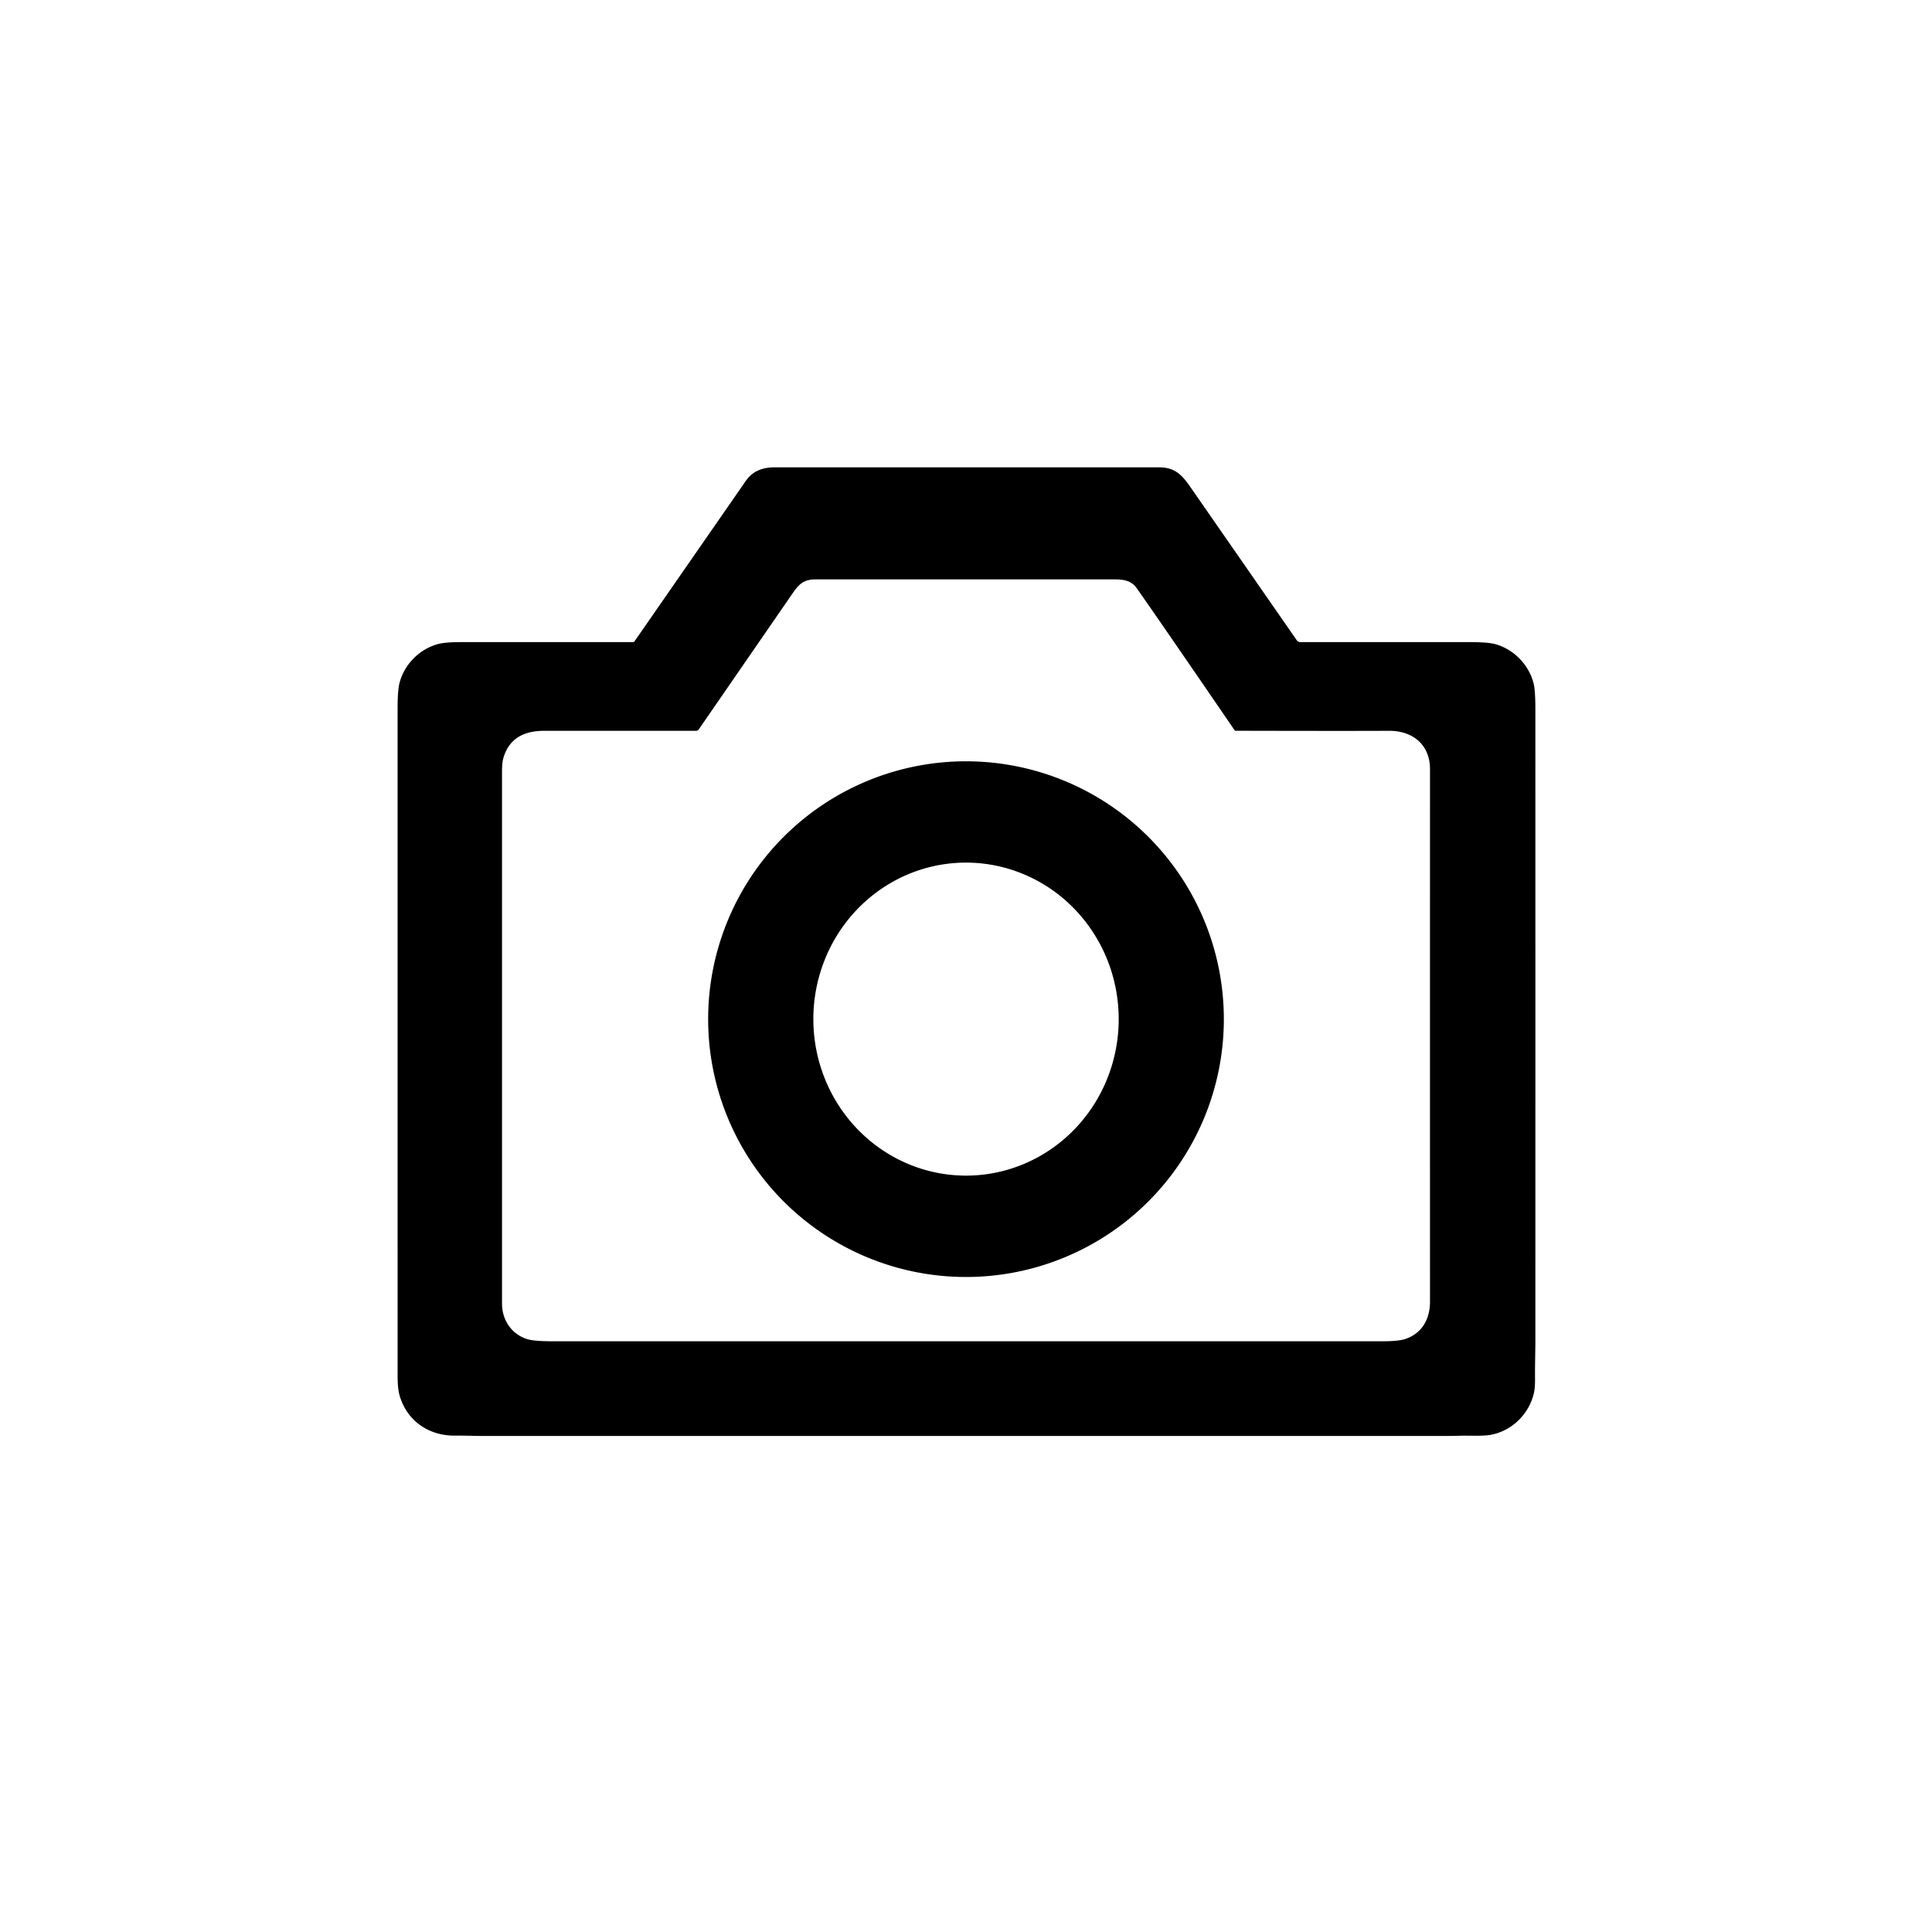
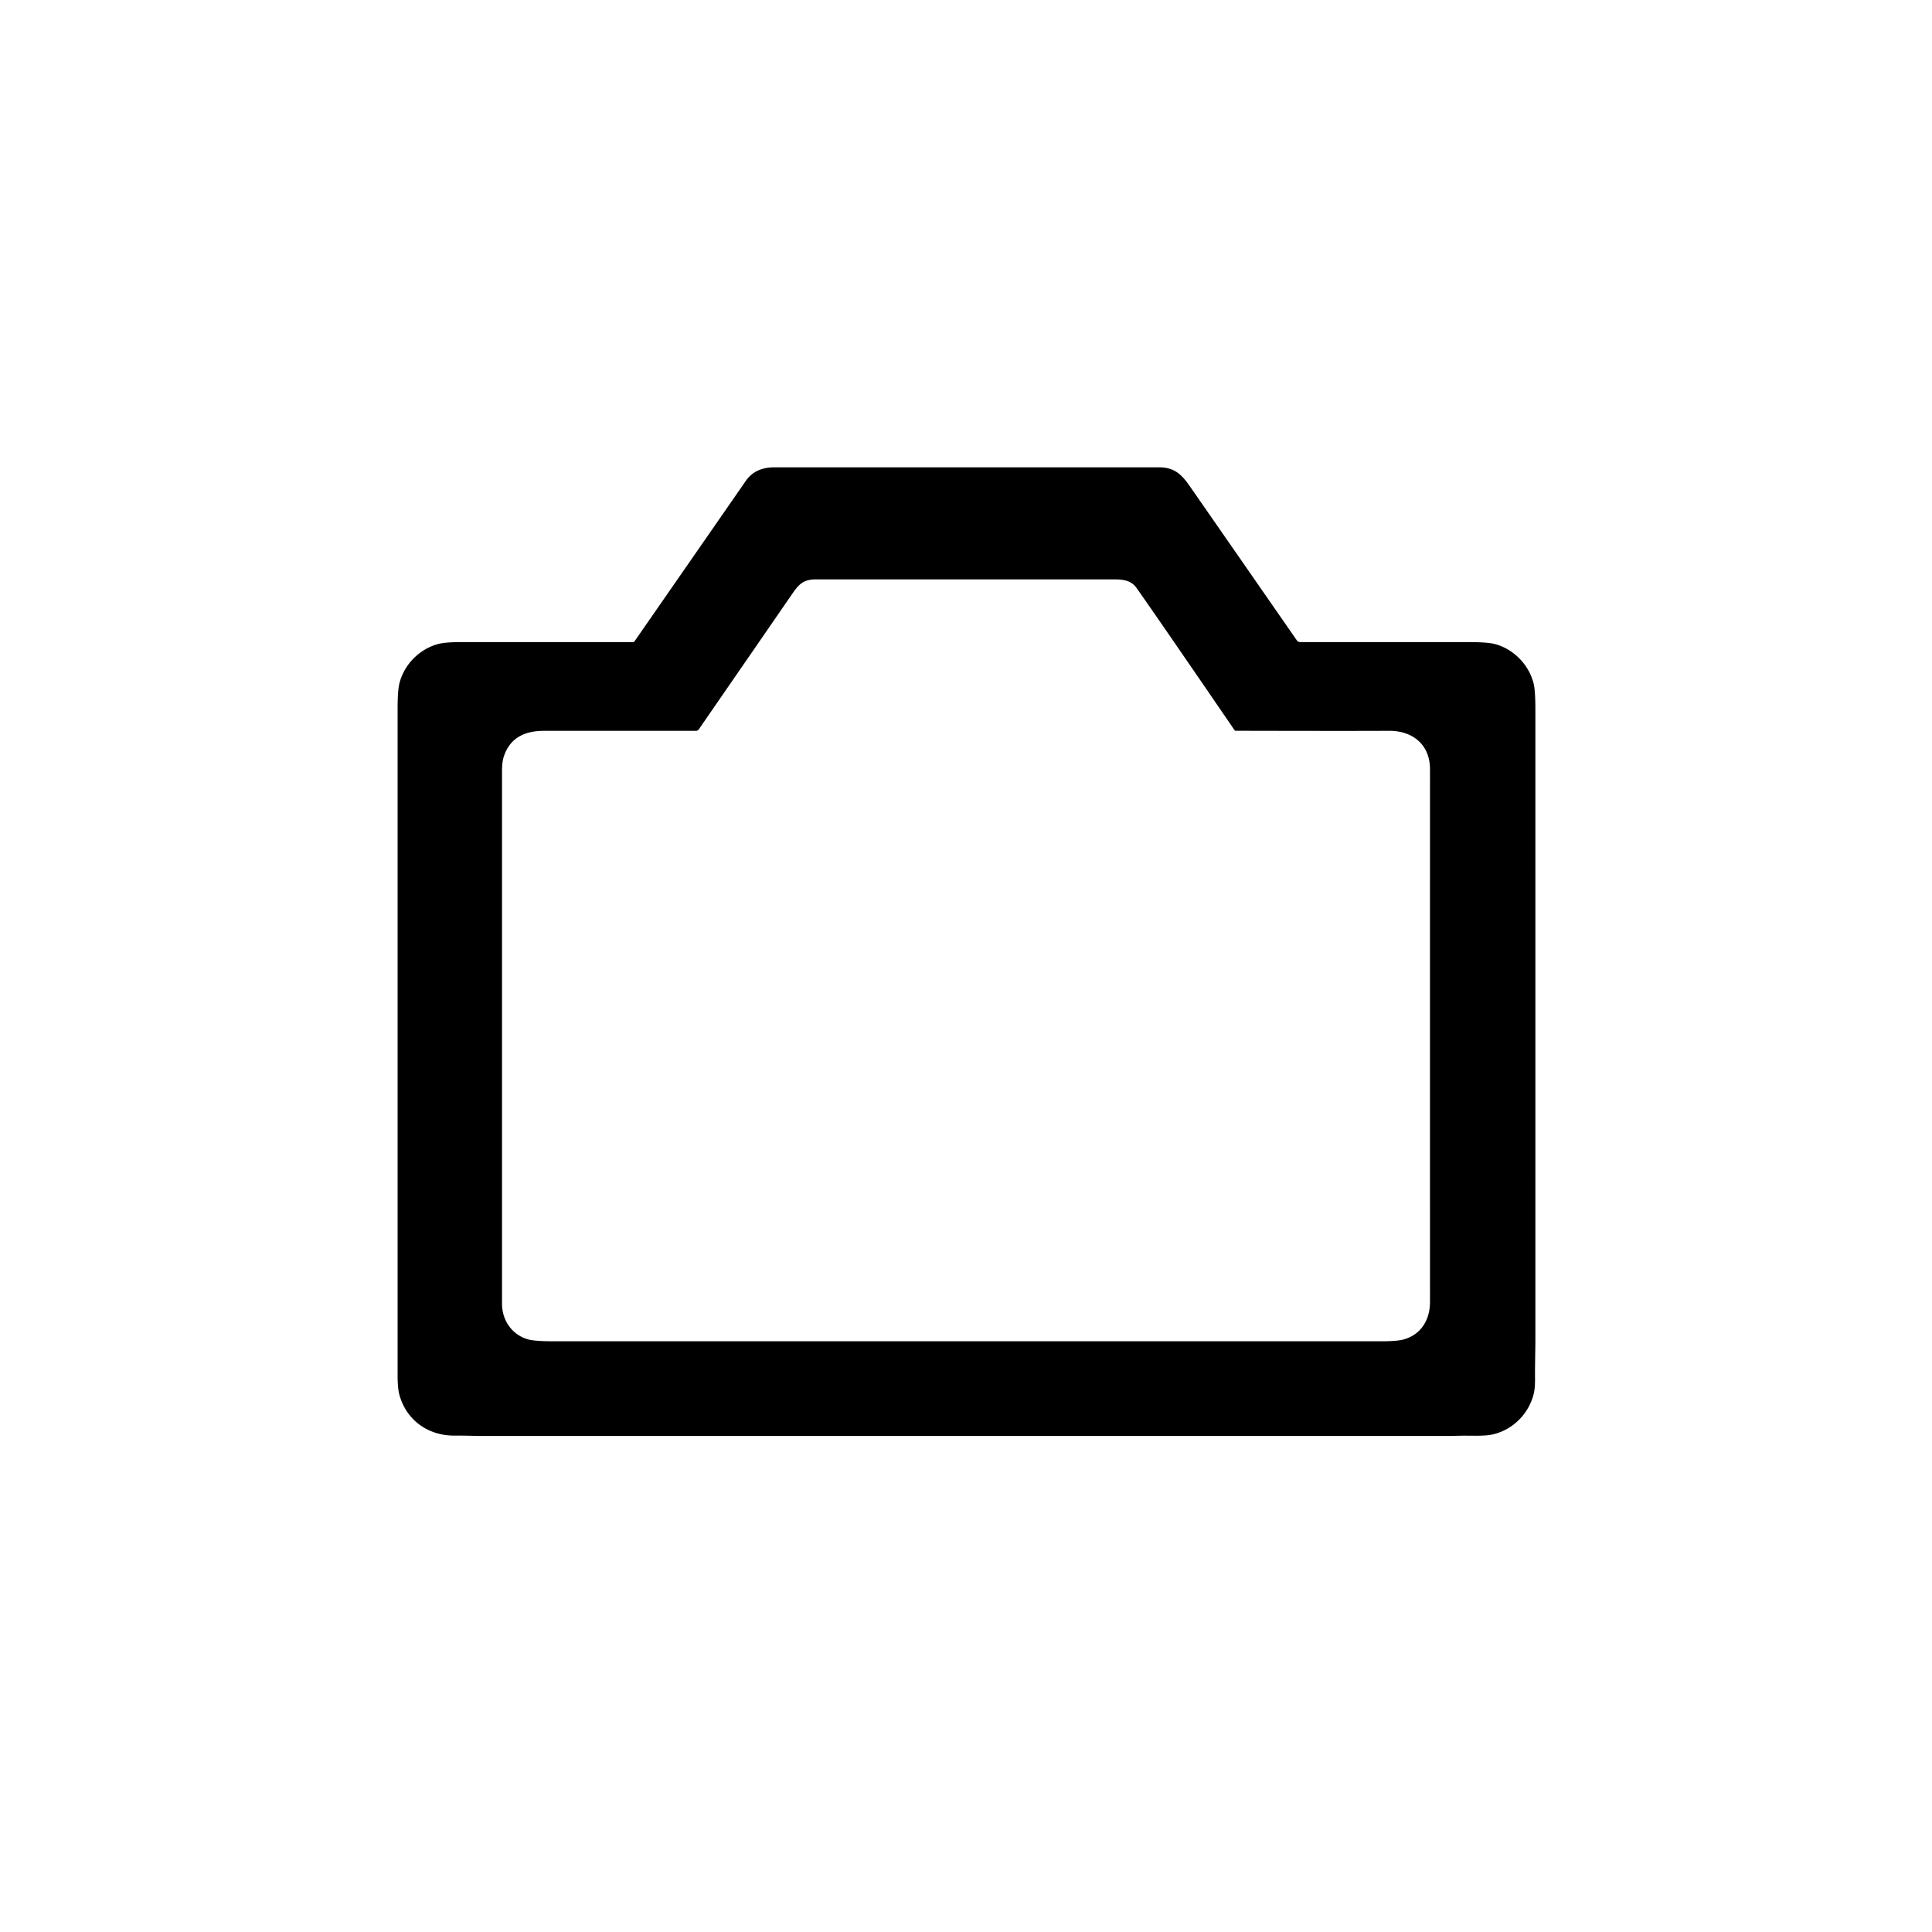
<svg xmlns="http://www.w3.org/2000/svg" version="1.1" viewBox="0 0 1448 1448">
  <path fill="#000000" d="   M 340.93 1075.97   C 321.21 1076.17 304.69 1064.67 299.38 1045.52   Q 298.01 1040.58 298.01 1031.21   Q 297.99 780.95 298.00 530.68   Q 298.00 517.07 299.53 511.45   C 303.27 497.69 314.50 486.44 328.27 482.71   Q 333.66 481.25 345.37 481.25   Q 410.12 481.25 474.44 481.25   A 1.36 1.34 16.9 0 0 475.56 480.66   Q 517.69 419.95 558.94 360.46   C 563.91 353.28 571.22 350.26 580.62 350.25   Q 724.56 350.25 868.50 350.25   C 880.51 350.25 885.74 355.77 892.10 364.92   Q 931.85 422.16 971.85 479.78   Q 972.86 481.25 974.65 481.25   Q 1037.48 481.25 1101.09 481.25   Q 1115.17 481.25 1120.77 482.80   C 1134.66 486.64 1146.00 498.39 1149.44 512.35   Q 1150.74 517.61 1150.74 532.25   Q 1150.76 768.50 1150.74 1004.75   C 1150.74 1011.63 1150.38 1023.64 1150.48 1033.08   Q 1150.55 1040.24 1149.58 1044.33   C 1145.92 1059.65 1133.57 1072.10 1117.86 1075.26   C 1111.49 1076.54 1101.93 1075.85 1093.99 1076.06   Q 1087.42 1076.24 1083.88 1076.24   Q 722.81 1076.26 361.74 1076.24   C 356.47 1076.24 347.88 1075.89 340.93 1075.97   Z   M 925.28 547.28   Q 868.96 464.98 851.83 440.68   C 848.03 435.29 842.40 434.25 835.52 434.25   Q 723.33 434.24 611.15 434.26   C 602.06 434.26 598.53 438.16 593.79 445.05   Q 558.91 495.66 523.71 546.66   A 2.52 2.51 -72.7 0 1 521.64 547.75   Q 464.89 547.76 407.83 547.74   C 393.51 547.73 382.14 552.78 377.52 567.27   Q 376.25 571.27 376.25 577.89   Q 376.25 777.44 376.25 976.98   C 376.25 989.50 383.54 1000.08 395.20 1003.68   Q 400.34 1005.26 414.45 1005.26   Q 725.10 1005.23 1035.76 1005.26   Q 1047.60 1005.26 1052.59 1003.75   C 1065.35 999.87 1071.76 988.94 1071.76 975.73   Q 1071.73 776.15 1071.76 576.56   C 1071.77 558.26 1059.03 547.59 1040.74 547.72   Q 1016.77 547.89 926.06 547.69   A 0.95 0.94 -17.0 0 1 925.28 547.28   Z" />
-   <path fill="#000000" d="   M 917.25 763.83   A 193.25 193.25 0.0 0 1 724.00 957.08   A 193.25 193.25 0.0 0 1 530.75 763.83   A 193.25 193.25 0.0 0 1 724.00 570.58   A 193.25 193.25 0.0 0 1 917.25 763.83   Z   M 724.429 881.109   A 117.30 114.43 89.8 0 0 838.449 763.411   A 117.30 114.43 89.8 0 0 723.611 646.511   A 117.30 114.43 89.8 0 0 609.591 764.209   A 117.30 114.43 89.8 0 0 724.429 881.109   Z" />
</svg>